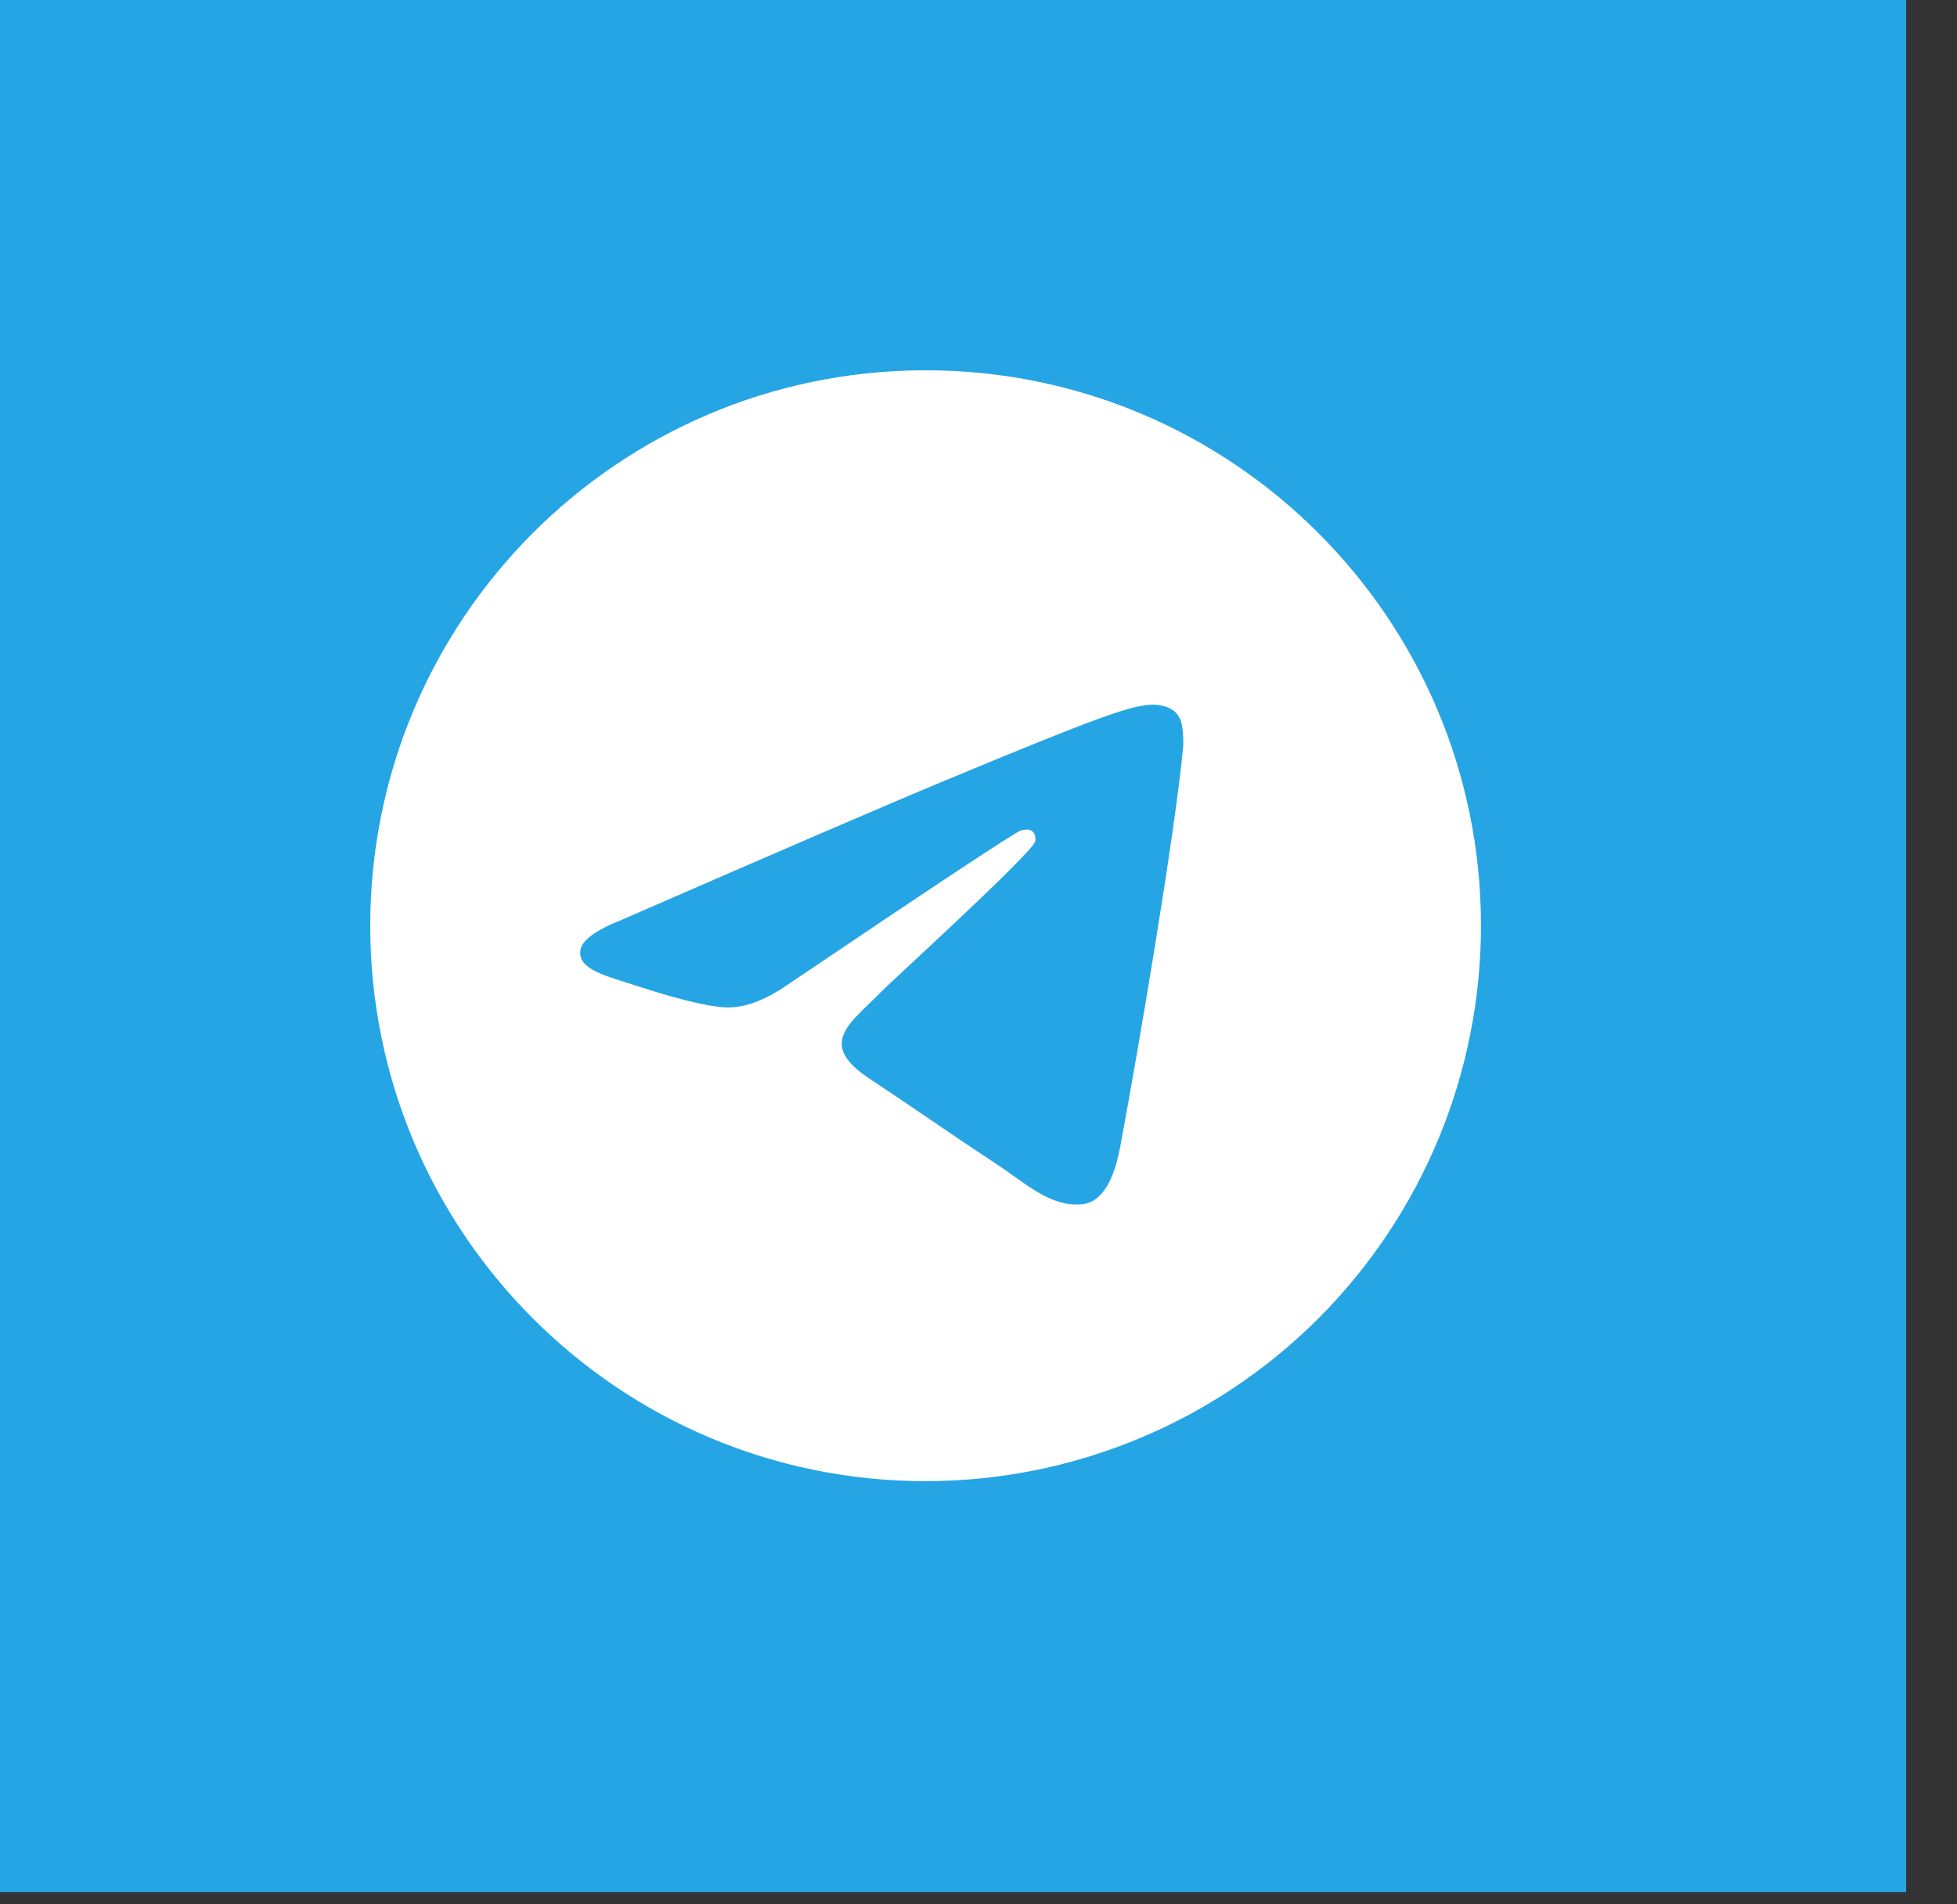
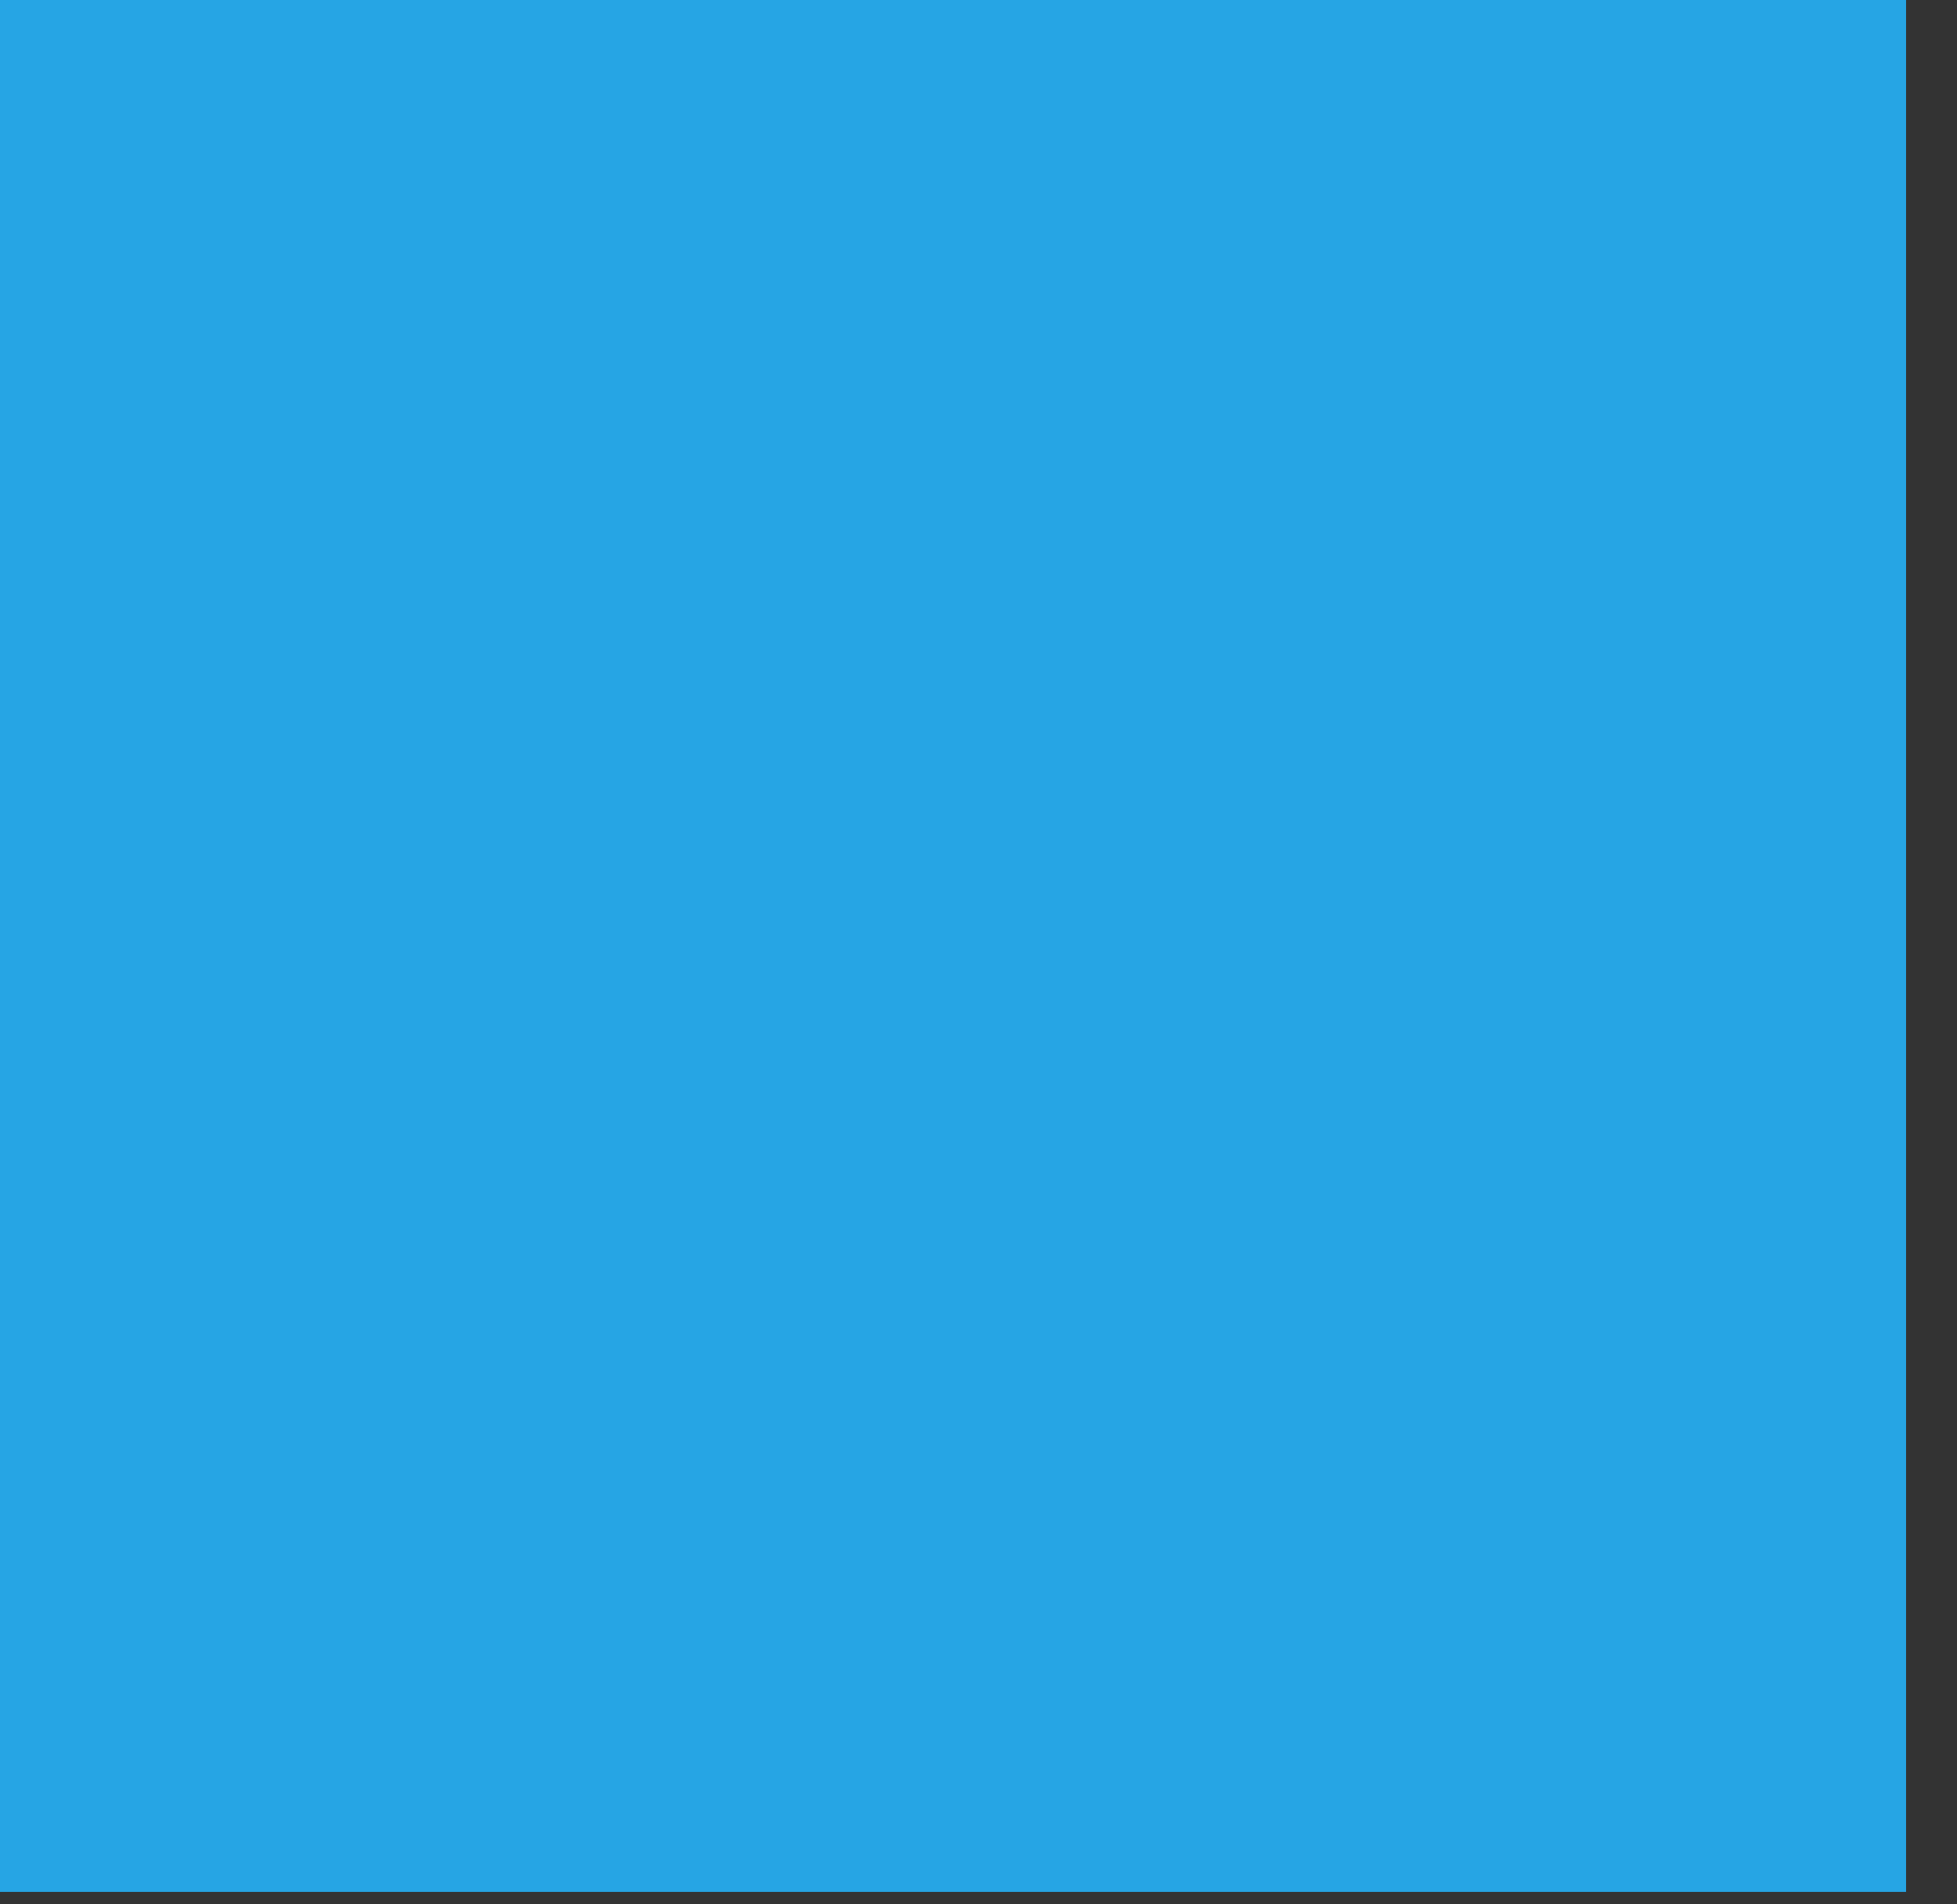
<svg xmlns="http://www.w3.org/2000/svg" width="37px" height="36px" viewBox="0 0 37 36" version="1.1">
  <rect x="0" y="0" width="37" height="36" fill="#333333" stroke="none" />
  <title>Group 11</title>
  <g id="Page-1" stroke="none" stroke-width="1" fill="none" fill-rule="evenodd">
    <g id="compartir-desktop-tablet" transform="translate(-583, -768)">
      <g id="Group" transform="translate(428, 734)">
        <g id="Group-4" transform="translate(0, 34)">
          <g id="Group-11" transform="translate(155, 0)">
            <rect id="Rectangle-4" fill="#26A5E4" x="0" y="0" width="36.039" height="35.77" />
            <g id="telegram" transform="translate(7, 7)" fill="#FFFFFF" fill-rule="nonzero">
-               <path d="M10.451,0 C4.671,0.027 0,4.72 0,10.5 C0,16.299 4.701,21 10.5,21 C13.285,21 15.955,19.894 17.925,17.925 C19.894,15.955 21,13.285 21,10.5 C21,4.701 16.299,0 10.5,0 C10.484,0 10.467,0 10.451,0 Z M14.793,6.321 C14.88,6.319 15.074,6.341 15.2,6.444 C15.283,6.516 15.337,6.618 15.349,6.728 C15.363,6.809 15.381,6.996 15.367,7.141 C15.209,8.802 14.525,12.83 14.177,14.69 C14.03,15.477 13.74,15.74 13.459,15.766 C12.85,15.823 12.387,15.363 11.797,14.977 C10.873,14.37 10.35,13.993 9.454,13.402 C8.417,12.719 9.089,12.343 9.679,11.73 C9.834,11.569 12.52,9.125 12.573,8.904 C12.579,8.876 12.585,8.773 12.524,8.719 C12.463,8.664 12.372,8.683 12.306,8.698 C12.213,8.719 10.737,9.695 7.878,11.624 C7.458,11.913 7.079,12.053 6.738,12.044 C6.364,12.037 5.643,11.834 5.106,11.659 C4.449,11.445 3.926,11.332 3.972,10.969 C3.995,10.78 4.256,10.587 4.753,10.389 C7.814,9.055 9.854,8.176 10.876,7.752 C13.792,6.539 14.398,6.328 14.793,6.321 Z" id="Shape" />
-             </g>
+               </g>
          </g>
        </g>
      </g>
    </g>
  </g>
</svg>